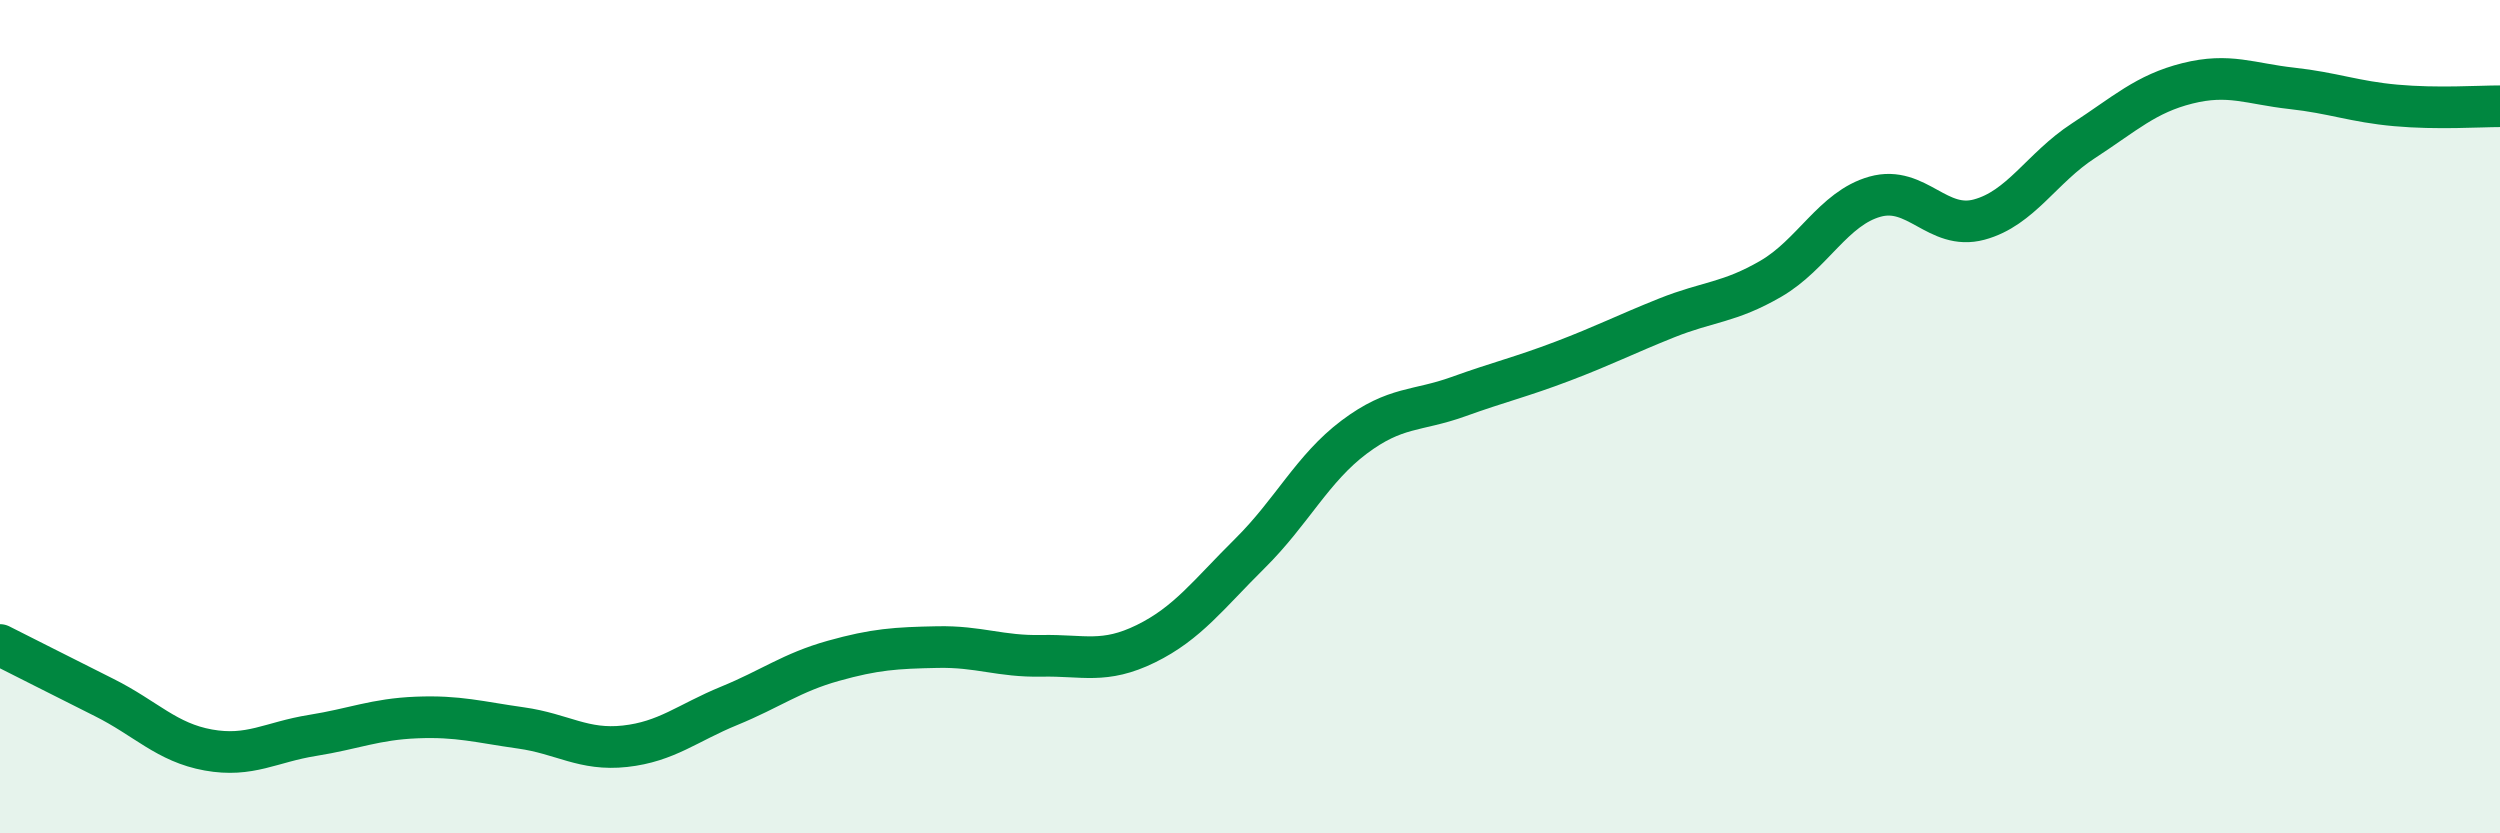
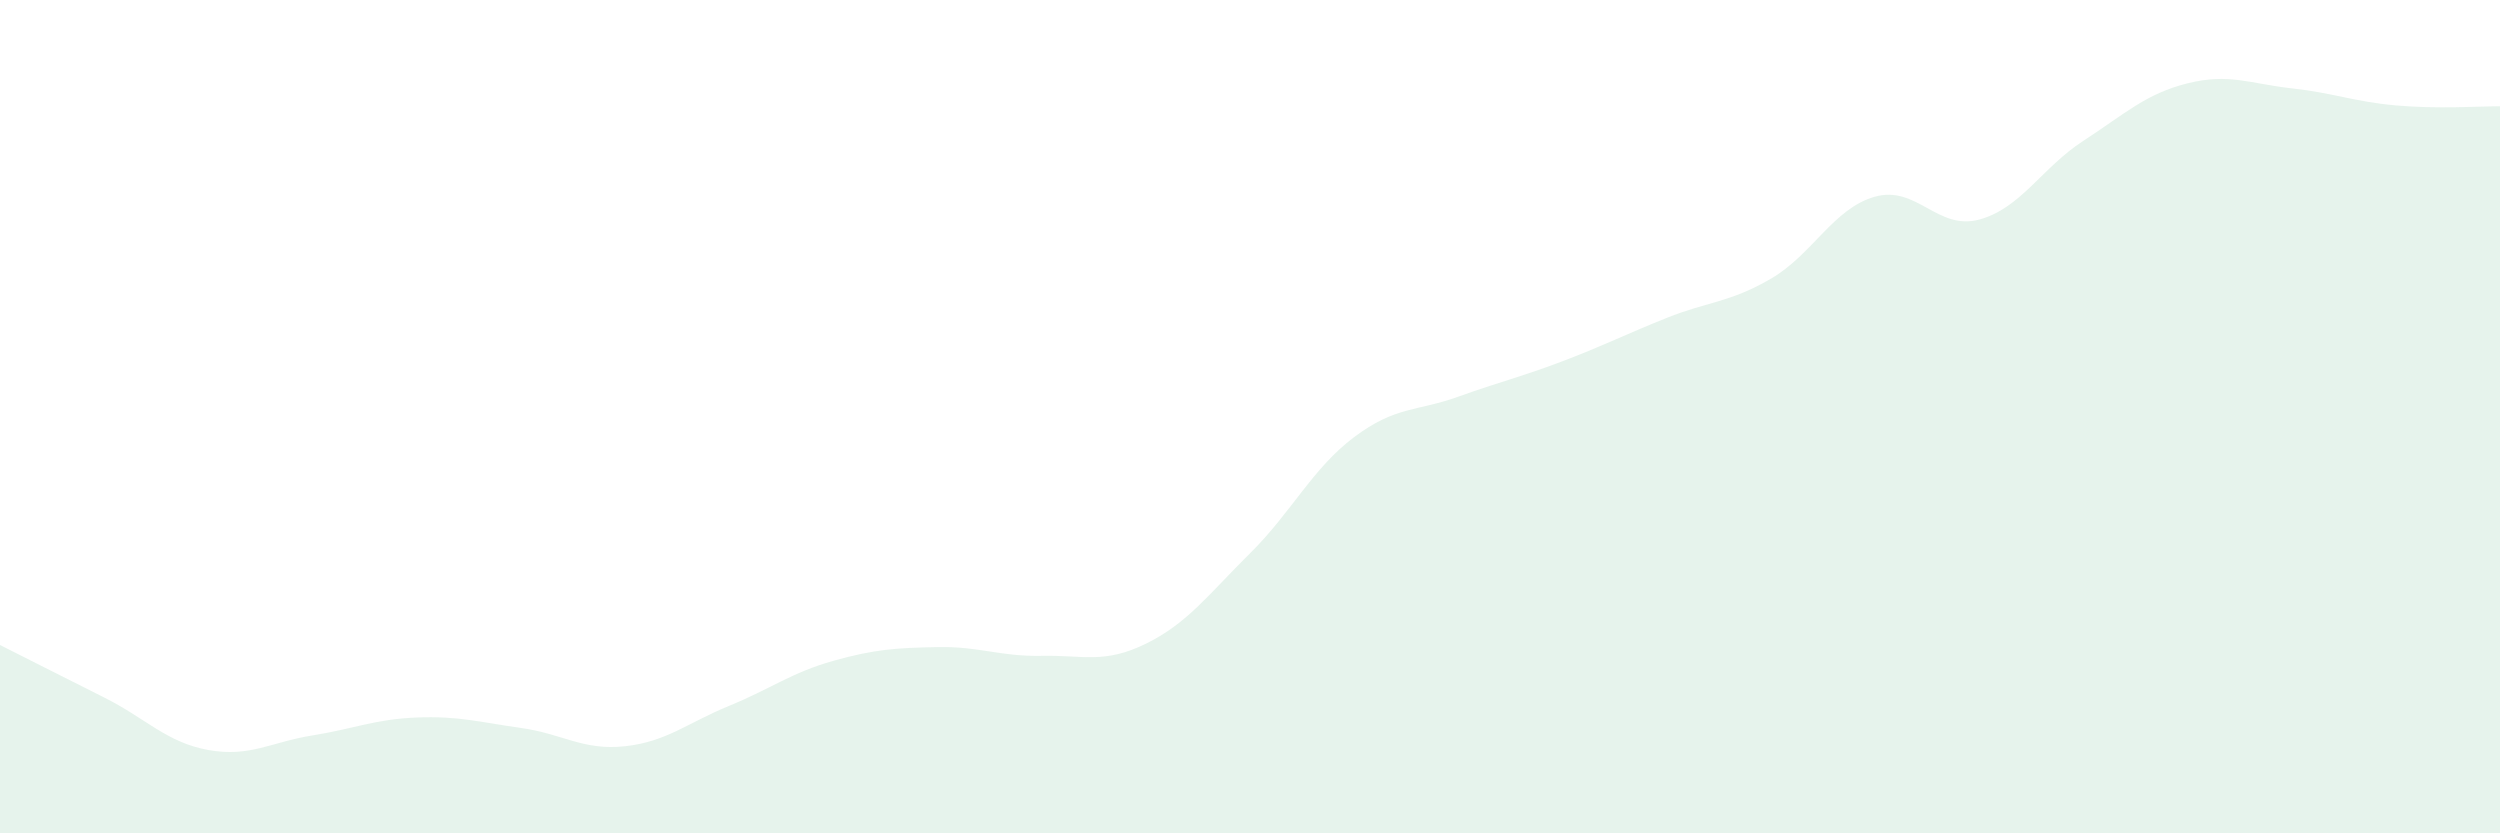
<svg xmlns="http://www.w3.org/2000/svg" width="60" height="20" viewBox="0 0 60 20">
  <path d="M 0,15.48 C 0.5,15.73 1.5,16.24 2.5,16.74 C 3.5,17.24 4,17.82 5,18 C 6,18.18 6.5,17.81 7.5,17.65 C 8.5,17.49 9,17.26 10,17.22 C 11,17.18 11.5,17.33 12.5,17.47 C 13.5,17.61 14,18.02 15,17.91 C 16,17.8 16.5,17.35 17.5,16.94 C 18.5,16.53 19,16.14 20,15.86 C 21,15.58 21.5,15.55 22.5,15.53 C 23.5,15.51 24,15.76 25,15.74 C 26,15.72 26.5,15.94 27.5,15.45 C 28.5,14.96 29,14.27 30,13.28 C 31,12.29 31.5,11.24 32.5,10.49 C 33.5,9.74 34,9.88 35,9.52 C 36,9.16 36.5,9.05 37.5,8.67 C 38.5,8.29 39,8.03 40,7.63 C 41,7.23 41.5,7.27 42.5,6.69 C 43.5,6.11 44,5 45,4.72 C 46,4.44 46.5,5.54 47.5,5.27 C 48.5,5 49,4.03 50,3.38 C 51,2.73 51.5,2.25 52.5,2 C 53.5,1.75 54,2.01 55,2.12 C 56,2.23 56.5,2.44 57.5,2.53 C 58.5,2.62 59.5,2.55 60,2.55L60 20L0 20Z" fill="#008740" opacity="0.1" stroke-linecap="round" stroke-linejoin="round" />
-   <path d="M 0,15.48 C 0.5,15.73 1.5,16.24 2.5,16.74 C 3.5,17.24 4,17.82 5,18 C 6,18.18 6.5,17.81 7.5,17.65 C 8.5,17.49 9,17.26 10,17.22 C 11,17.18 11.5,17.33 12.5,17.47 C 13.5,17.61 14,18.02 15,17.91 C 16,17.8 16.5,17.35 17.5,16.94 C 18.5,16.53 19,16.14 20,15.86 C 21,15.58 21.5,15.55 22.5,15.53 C 23.5,15.51 24,15.76 25,15.74 C 26,15.72 26.5,15.94 27.5,15.45 C 28.5,14.96 29,14.27 30,13.28 C 31,12.29 31.5,11.24 32.5,10.49 C 33.5,9.74 34,9.88 35,9.52 C 36,9.16 36.5,9.05 37.5,8.67 C 38.5,8.29 39,8.03 40,7.63 C 41,7.23 41.5,7.27 42.5,6.69 C 43.5,6.11 44,5 45,4.72 C 46,4.44 46.5,5.54 47.5,5.27 C 48.5,5 49,4.03 50,3.38 C 51,2.73 51.5,2.25 52.5,2 C 53.5,1.75 54,2.01 55,2.12 C 56,2.23 56.5,2.44 57.5,2.53 C 58.5,2.62 59.5,2.55 60,2.55" stroke="#008740" stroke-width="1" fill="none" stroke-linecap="round" stroke-linejoin="round" />
</svg>